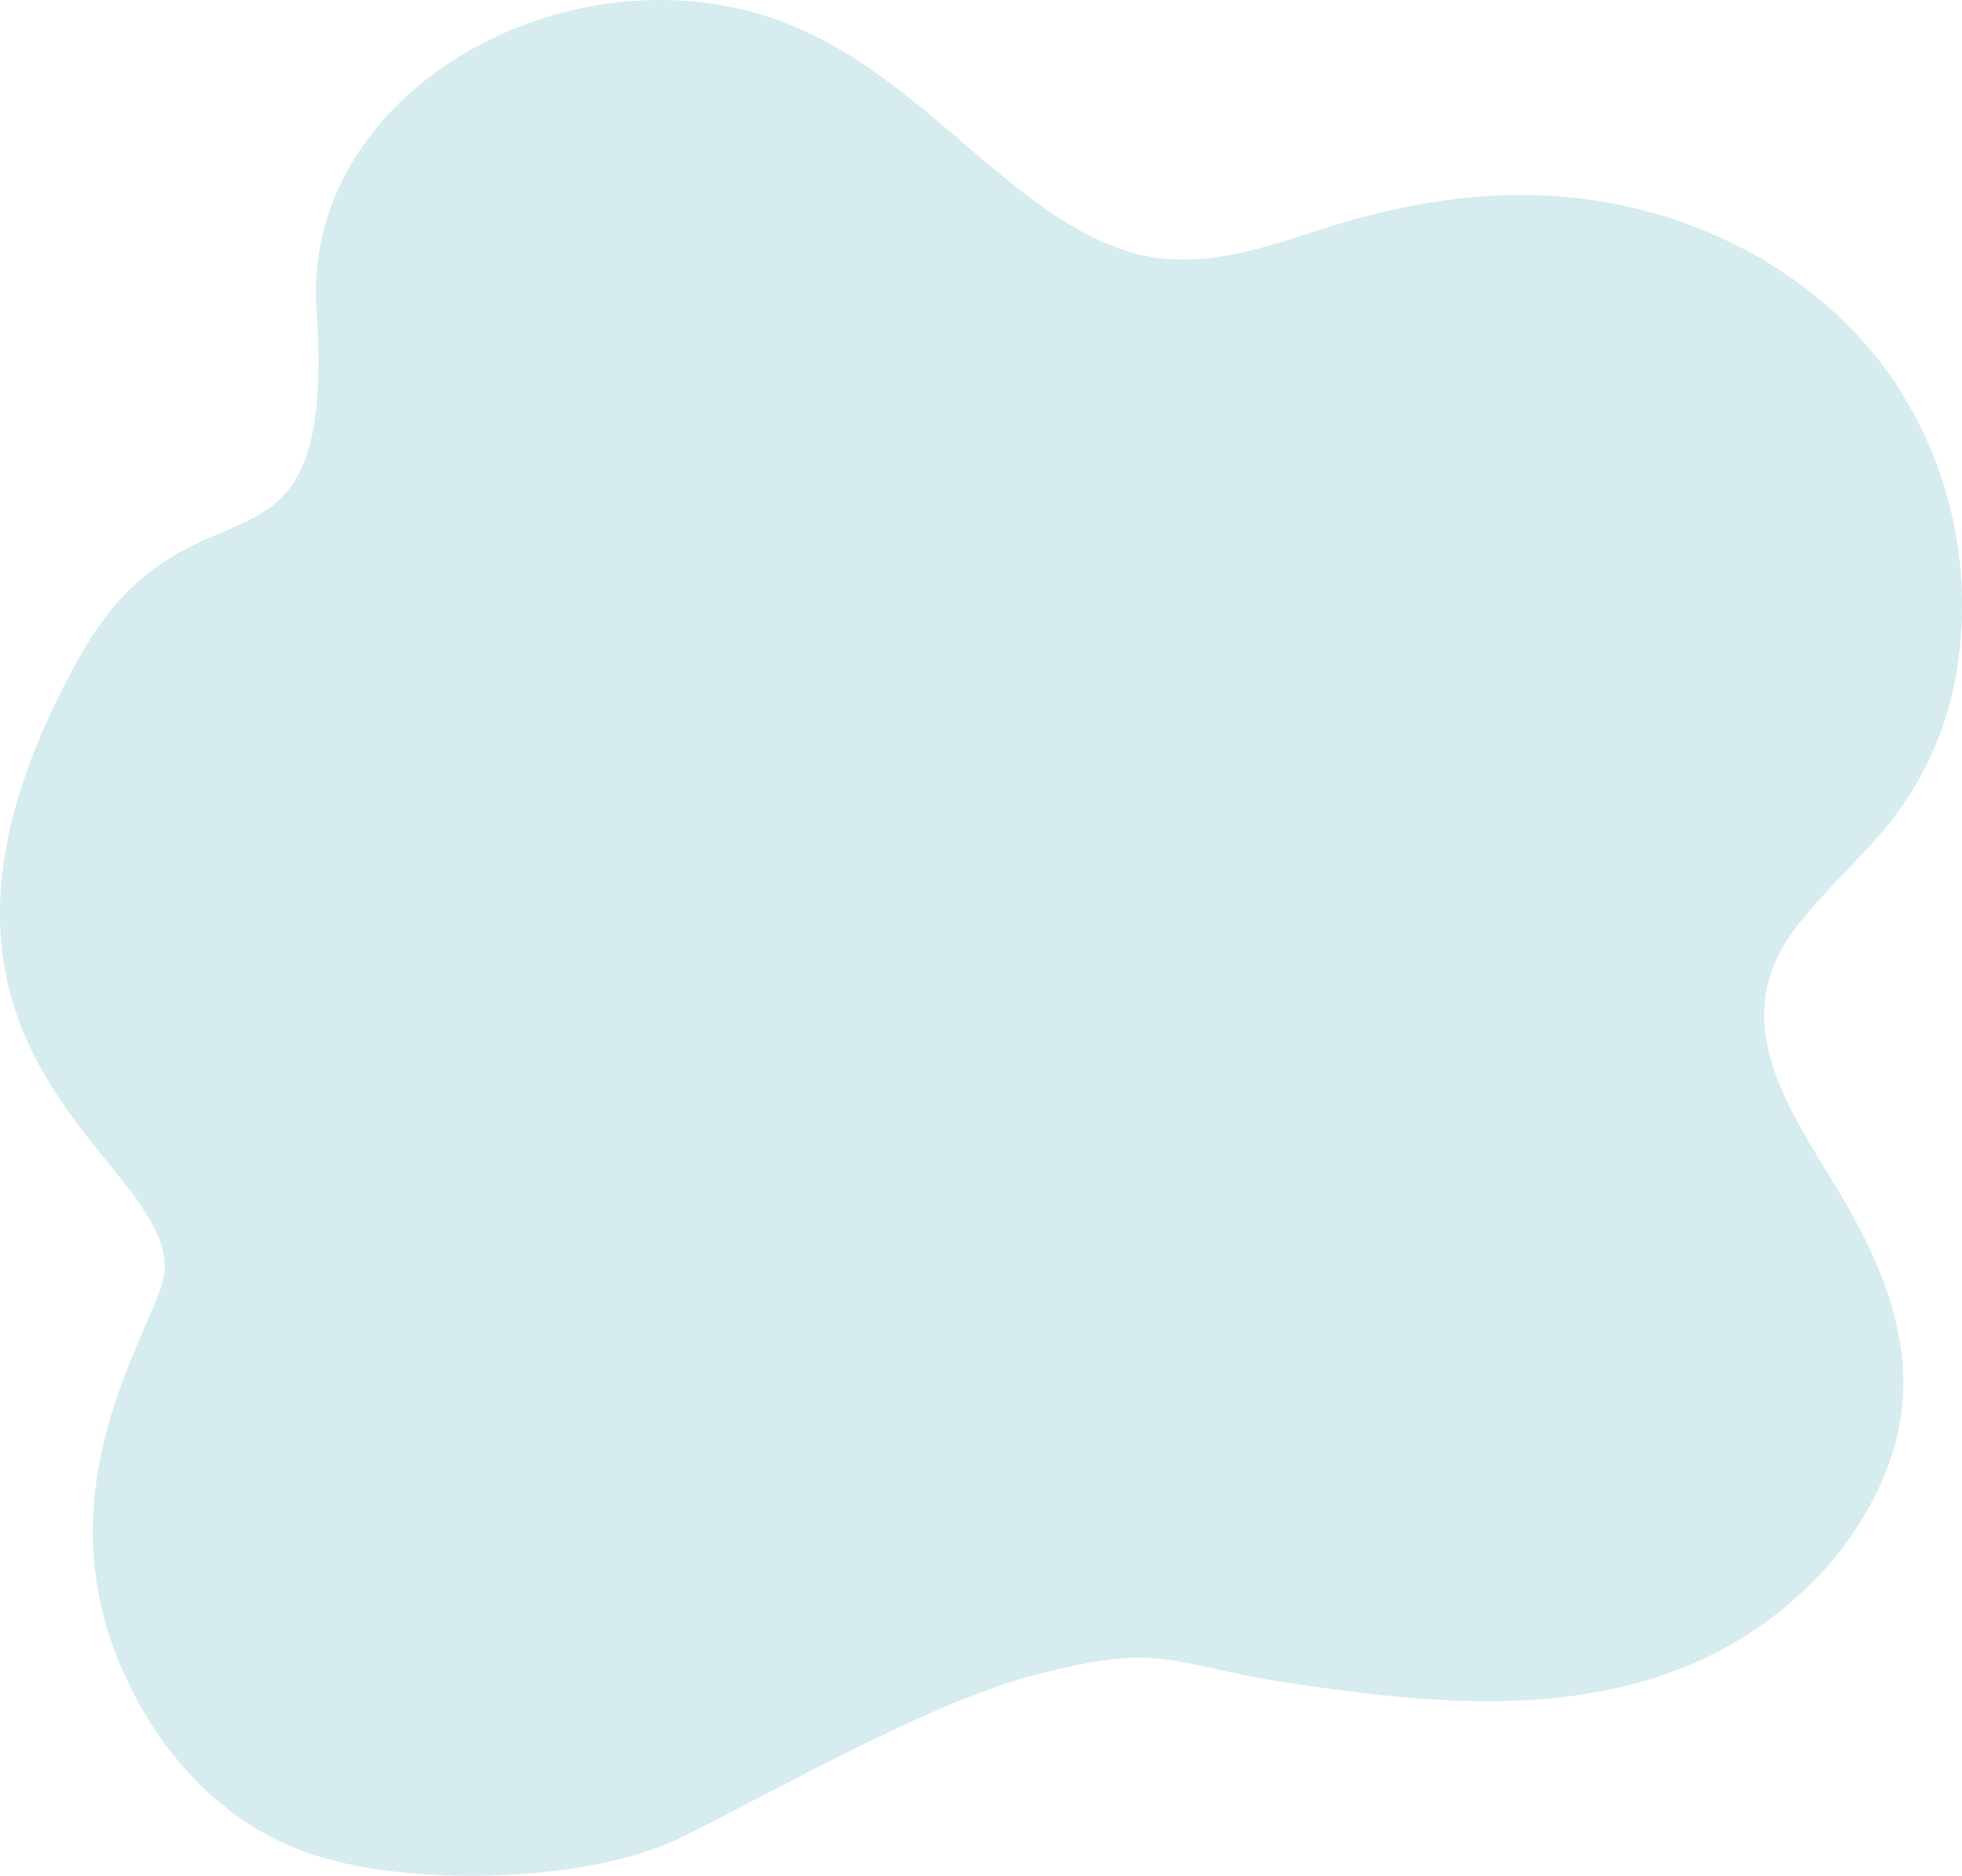
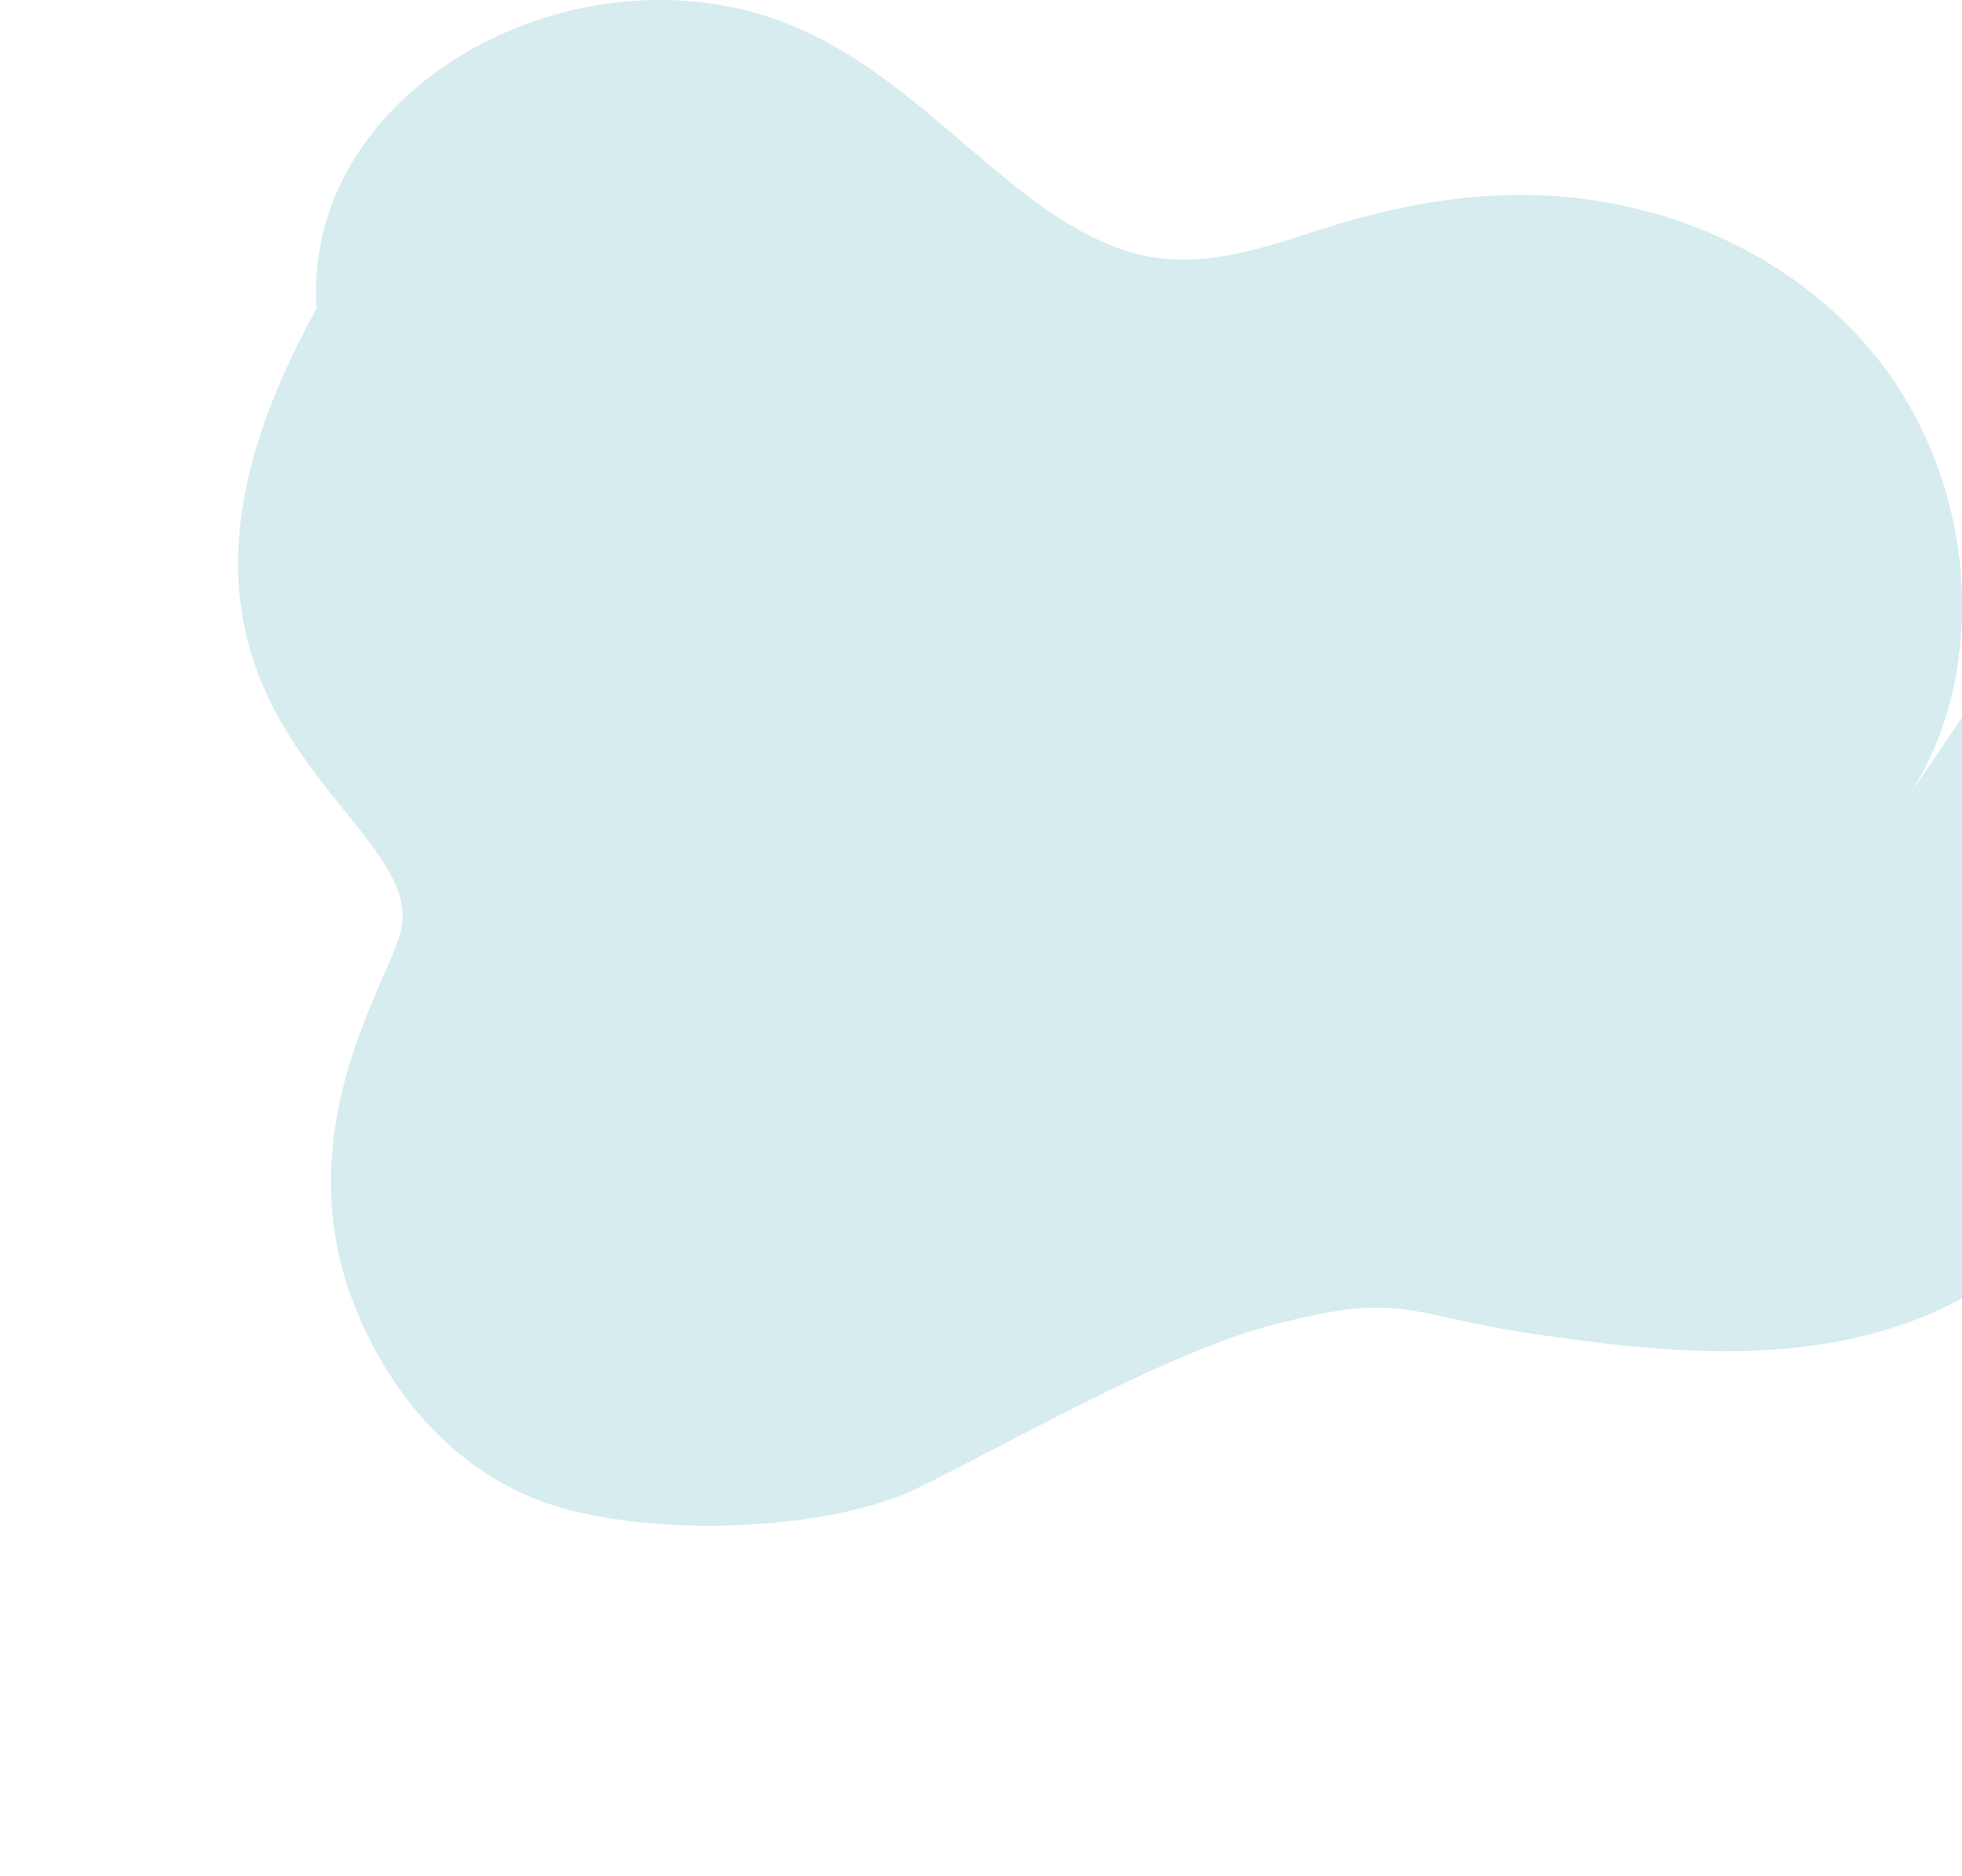
<svg xmlns="http://www.w3.org/2000/svg" width="307.022" height="293.474" viewBox="0 0 307.022 293.474">
-   <path id="パス_194" data-name="パス 194" d="M1619.846,574.927a51.218,51.218,0,0,0,9.049-21.318,63.119,63.119,0,0,0-9.556-45.886c-9.127-13.48-23.479-22.724-39.129-26.819-17.134-4.482-33.9-2.465-50.537,2.877-9.112,2.926-18.664,6.29-28.3,4.018-7.186-1.694-13.519-5.871-19.246-10.393-11.974-9.456-22.706-20.914-37.358-26.254-32.867-11.976-74.657,10.814-72.406,45.077C1375.486,543.843,1353,518.8,1335.107,551c-35.926,64.668,19.008,78.851,13.015,98.035-2.817,9.018-17.378,31.279-7.195,57.6,5.407,13.974,15.693,26.083,29.878,31.129,15.595,5.548,44.117,4.728,58.348-2.245,15.275-7.484,39.049-21.246,55.713-25.556,20.473-5.3,20.283-1.593,40.727,1.43,19.121,2.828,39.445,4.925,58.085-1.61,15.307-5.367,28.632-16.949,34.505-32.252,5.948-15.5.329-30.073-7.793-43.487-7.855-12.972-17.476-26.533-6.665-40.818,4.912-6.491,11.274-11.725,16.121-18.293" transform="translate(-1322.827 -447.927)" fill="#d6ecef" />
+   <path id="パス_194" data-name="パス 194" d="M1619.846,574.927a51.218,51.218,0,0,0,9.049-21.318,63.119,63.119,0,0,0-9.556-45.886c-9.127-13.48-23.479-22.724-39.129-26.819-17.134-4.482-33.9-2.465-50.537,2.877-9.112,2.926-18.664,6.29-28.3,4.018-7.186-1.694-13.519-5.871-19.246-10.393-11.974-9.456-22.706-20.914-37.358-26.254-32.867-11.976-74.657,10.814-72.406,45.077c-35.926,64.668,19.008,78.851,13.015,98.035-2.817,9.018-17.378,31.279-7.195,57.6,5.407,13.974,15.693,26.083,29.878,31.129,15.595,5.548,44.117,4.728,58.348-2.245,15.275-7.484,39.049-21.246,55.713-25.556,20.473-5.3,20.283-1.593,40.727,1.43,19.121,2.828,39.445,4.925,58.085-1.61,15.307-5.367,28.632-16.949,34.505-32.252,5.948-15.5.329-30.073-7.793-43.487-7.855-12.972-17.476-26.533-6.665-40.818,4.912-6.491,11.274-11.725,16.121-18.293" transform="translate(-1322.827 -447.927)" fill="#d6ecef" />
</svg>